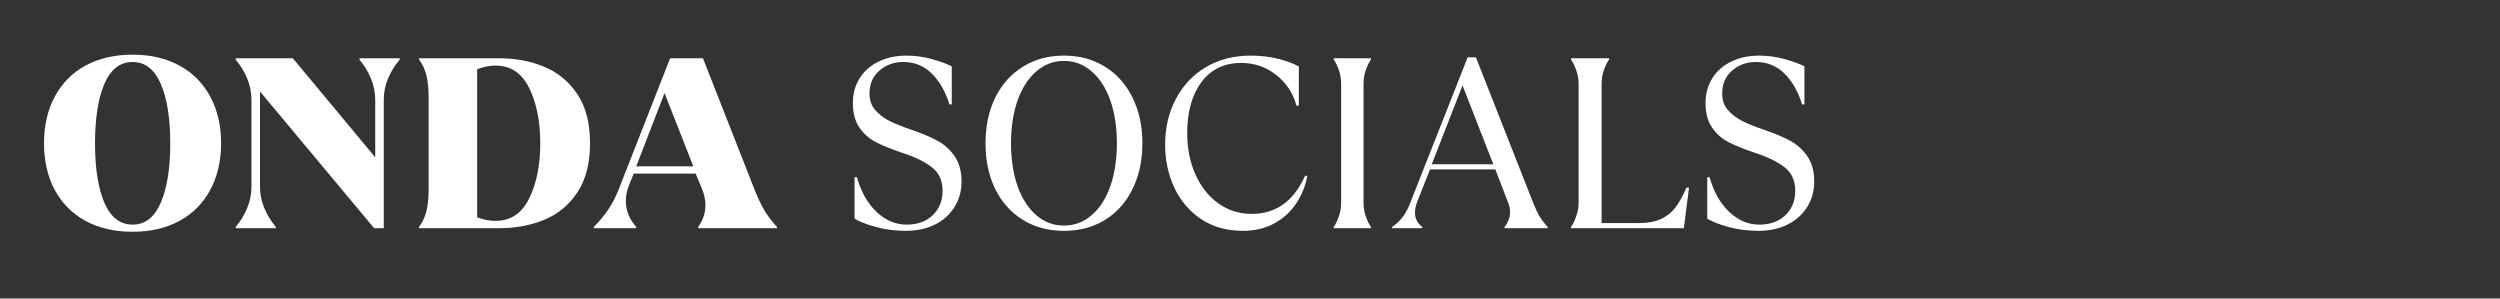
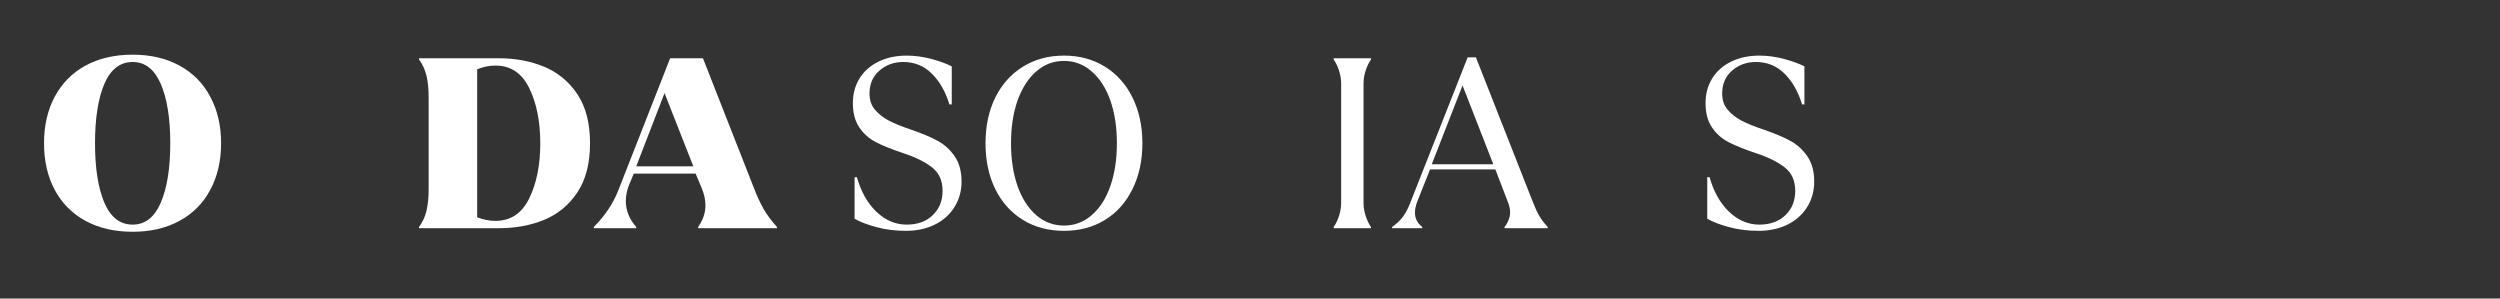
<svg xmlns="http://www.w3.org/2000/svg" width="335" zoomAndPan="magnify" viewBox="0 0 251.25 30" height="40" preserveAspectRatio="xMidYMid meet" version="1.2">
  <rect x="0" y="0" width="251.25" height="30" fill="#333333" stroke="none" />
  <defs />
  <g id="a41061df2a">
    <g style="fill:#ffffff;fill-opacity:1;">
      <g transform="translate(3.69, 22.933)">
        <path style="stroke:none" d="M 9.641 0.359 C 7.828 0.359 6.25 -0.004 4.906 -0.734 C 3.57 -1.461 2.539 -2.5 1.812 -3.844 C 1.094 -5.195 0.734 -6.758 0.734 -8.531 C 0.734 -10.312 1.094 -11.875 1.812 -13.219 C 2.539 -14.57 3.57 -15.613 4.906 -16.344 C 6.25 -17.07 7.828 -17.438 9.641 -17.438 C 11.441 -17.438 13.008 -17.07 14.344 -16.344 C 15.688 -15.613 16.719 -14.57 17.438 -13.219 C 18.164 -11.875 18.531 -10.312 18.531 -8.531 C 18.531 -6.758 18.164 -5.195 17.438 -3.844 C 16.719 -2.5 15.688 -1.461 14.344 -0.734 C 13.008 -0.004 11.441 0.359 9.641 0.359 Z M 9.641 -0.359 C 10.891 -0.359 11.832 -1.094 12.469 -2.562 C 13.102 -4.039 13.422 -6.031 13.422 -8.531 C 13.422 -11.039 13.102 -13.031 12.469 -14.5 C 11.832 -15.969 10.891 -16.703 9.641 -16.703 C 8.379 -16.703 7.43 -15.969 6.797 -14.5 C 6.172 -13.031 5.859 -11.039 5.859 -8.531 C 5.859 -6.031 6.172 -4.039 6.797 -2.562 C 7.43 -1.094 8.379 -0.359 9.641 -0.359 Z M 9.641 -0.359 " />
      </g>
    </g>
    <g style="fill:#ffffff;fill-opacity:1;">
      <g transform="translate(22.96, 22.933)">
-         <path style="stroke:none" d="M 0.734 -0.141 C 1.191 -0.66 1.566 -1.27 1.859 -1.969 C 2.16 -2.676 2.312 -3.398 2.312 -4.141 L 2.312 -12.922 C 2.312 -13.672 2.16 -14.395 1.859 -15.094 C 1.566 -15.789 1.191 -16.398 0.734 -16.922 L 0.734 -17.078 L 6.469 -17.078 L 14.75 -7.125 L 14.75 -12.922 C 14.75 -13.672 14.598 -14.395 14.297 -15.094 C 14.004 -15.789 13.629 -16.398 13.172 -16.922 L 13.172 -17.078 L 17.203 -17.078 L 17.203 -16.922 C 16.742 -16.398 16.363 -15.789 16.062 -15.094 C 15.758 -14.395 15.609 -13.672 15.609 -12.922 L 15.609 0 L 14.641 0 L 3.172 -13.734 L 3.172 -4.141 C 3.172 -3.398 3.32 -2.676 3.625 -1.969 C 3.926 -1.27 4.301 -0.66 4.75 -0.141 L 4.75 0 L 0.734 0 Z M 0.734 -0.141 " />
-       </g>
+         </g>
    </g>
    <g style="fill:#ffffff;fill-opacity:1;">
      <g transform="translate(40.767, 22.933)">
        <path style="stroke:none" d="M 1.344 -0.125 C 1.695 -0.594 1.945 -1.129 2.094 -1.734 C 2.238 -2.348 2.312 -3.07 2.312 -3.906 L 2.312 -13.172 C 2.312 -14.004 2.238 -14.723 2.094 -15.328 C 1.945 -15.941 1.695 -16.484 1.344 -16.953 L 1.344 -17.078 L 9.391 -17.078 C 11.047 -17.078 12.562 -16.789 13.938 -16.219 C 15.312 -15.645 16.422 -14.723 17.266 -13.453 C 18.109 -12.191 18.531 -10.551 18.531 -8.531 C 18.531 -6.52 18.109 -4.879 17.266 -3.609 C 16.422 -2.336 15.312 -1.414 13.938 -0.844 C 12.562 -0.281 11.047 0 9.391 0 L 1.344 0 Z M 9.031 -0.734 C 10.551 -0.734 11.68 -1.488 12.422 -3 C 13.16 -4.508 13.531 -6.352 13.531 -8.531 C 13.531 -10.719 13.16 -12.566 12.422 -14.078 C 11.68 -15.586 10.551 -16.344 9.031 -16.344 C 8.426 -16.344 7.812 -16.219 7.188 -15.969 L 7.188 -1.094 C 7.812 -0.852 8.426 -0.734 9.031 -0.734 Z M 9.031 -0.734 " />
      </g>
    </g>
    <g style="fill:#ffffff;fill-opacity:1;">
      <g transform="translate(60.037, 22.933)">
        <path style="stroke:none" d="M -0.359 -0.125 C 0.773 -1.258 1.602 -2.504 2.125 -3.859 L 7.312 -17.078 L 10.609 -17.078 L 15.734 -4.031 C 16.047 -3.219 16.375 -2.508 16.719 -1.906 C 17.07 -1.301 17.516 -0.707 18.047 -0.125 L 18.047 0 L 10.125 0 L 10.125 -0.125 C 10.613 -0.801 10.859 -1.531 10.859 -2.312 C 10.859 -2.852 10.734 -3.426 10.484 -4.031 L 9.875 -5.484 L 3.656 -5.484 L 3.172 -4.312 C 2.961 -3.781 2.859 -3.258 2.859 -2.75 C 2.859 -1.781 3.207 -0.906 3.906 -0.125 L 3.906 0 L -0.359 0 Z M 6.75 -13.578 L 3.906 -6.219 L 9.641 -6.219 Z M 6.75 -13.578 " />
      </g>
    </g>
    <g style="fill:#ffffff;fill-opacity:1;">
      <g transform="translate(77.967, 22.933)">
        <path style="stroke:none" d="" />
      </g>
    </g>
    <g style="fill:#ffffff;fill-opacity:1;">
      <g transform="translate(84.073, 22.933)">
        <path style="stroke:none" d="M 6.969 0.266 C 5.914 0.266 4.926 0.141 4 -0.109 C 3.07 -0.359 2.344 -0.641 1.812 -0.953 L 1.812 -5.125 L 2.047 -5.125 C 2.453 -3.676 3.102 -2.52 4 -1.656 C 4.906 -0.789 5.922 -0.359 7.047 -0.359 C 8.141 -0.359 9.016 -0.676 9.672 -1.312 C 10.328 -1.945 10.656 -2.758 10.656 -3.75 C 10.656 -4.781 10.297 -5.57 9.578 -6.125 C 8.867 -6.676 7.891 -7.156 6.641 -7.562 C 5.523 -7.938 4.625 -8.301 3.938 -8.656 C 3.258 -9.008 2.707 -9.504 2.281 -10.141 C 1.852 -10.773 1.641 -11.586 1.641 -12.578 C 1.641 -13.492 1.859 -14.312 2.297 -15.031 C 2.742 -15.758 3.379 -16.328 4.203 -16.734 C 5.023 -17.141 5.973 -17.344 7.047 -17.344 C 7.891 -17.344 8.727 -17.227 9.562 -17 C 10.406 -16.77 11.078 -16.523 11.578 -16.266 L 11.578 -12.438 L 11.344 -12.438 C 10.945 -13.738 10.352 -14.773 9.562 -15.547 C 8.781 -16.316 7.828 -16.703 6.703 -16.703 C 5.766 -16.703 4.961 -16.41 4.297 -15.828 C 3.641 -15.254 3.312 -14.488 3.312 -13.531 C 3.312 -12.883 3.492 -12.344 3.859 -11.906 C 4.234 -11.469 4.707 -11.098 5.281 -10.797 C 5.852 -10.504 6.586 -10.207 7.484 -9.906 C 8.578 -9.531 9.457 -9.16 10.125 -8.797 C 10.801 -8.441 11.375 -7.93 11.844 -7.266 C 12.32 -6.598 12.562 -5.738 12.562 -4.688 C 12.562 -3.727 12.32 -2.867 11.844 -2.109 C 11.363 -1.348 10.695 -0.758 9.844 -0.344 C 9 0.062 8.039 0.266 6.969 0.266 Z M 6.969 0.266 " />
      </g>
    </g>
    <g style="fill:#ffffff;fill-opacity:1;">
      <g transform="translate(97.904, 22.933)">
        <path style="stroke:none" d="M 9.031 0.266 C 7.469 0.266 6.094 -0.098 4.906 -0.828 C 3.719 -1.555 2.789 -2.586 2.125 -3.922 C 1.469 -5.254 1.141 -6.789 1.141 -8.531 C 1.141 -10.27 1.469 -11.805 2.125 -13.141 C 2.789 -14.473 3.719 -15.504 4.906 -16.234 C 6.094 -16.973 7.469 -17.344 9.031 -17.344 C 10.582 -17.344 11.953 -16.973 13.141 -16.234 C 14.328 -15.504 15.25 -14.473 15.906 -13.141 C 16.57 -11.805 16.906 -10.27 16.906 -8.531 C 16.906 -6.789 16.57 -5.254 15.906 -3.922 C 15.25 -2.586 14.328 -1.555 13.141 -0.828 C 11.953 -0.098 10.582 0.266 9.031 0.266 Z M 9.031 -0.266 C 10.082 -0.266 11.008 -0.613 11.812 -1.312 C 12.625 -2.008 13.25 -2.984 13.688 -4.234 C 14.125 -5.492 14.344 -6.926 14.344 -8.531 C 14.344 -10.145 14.125 -11.578 13.688 -12.828 C 13.25 -14.078 12.625 -15.051 11.812 -15.75 C 11.008 -16.457 10.082 -16.812 9.031 -16.812 C 7.969 -16.812 7.035 -16.457 6.234 -15.75 C 5.43 -15.051 4.805 -14.078 4.359 -12.828 C 3.922 -11.578 3.703 -10.145 3.703 -8.531 C 3.703 -6.926 3.922 -5.492 4.359 -4.234 C 4.805 -2.984 5.43 -2.008 6.234 -1.312 C 7.035 -0.613 7.969 -0.266 9.031 -0.266 Z M 9.031 -0.266 " />
      </g>
    </g>
    <g style="fill:#ffffff;fill-opacity:1;">
      <g transform="translate(115.955, 22.933)">
-         <path style="stroke:none" d="M 8.953 0.266 C 7.336 0.266 5.941 -0.125 4.766 -0.906 C 3.586 -1.695 2.688 -2.754 2.062 -4.078 C 1.445 -5.41 1.141 -6.848 1.141 -8.391 C 1.141 -10.098 1.5 -11.629 2.219 -12.984 C 2.938 -14.348 3.941 -15.414 5.234 -16.188 C 6.535 -16.957 8.035 -17.344 9.734 -17.344 C 10.742 -17.344 11.676 -17.234 12.531 -17.016 C 13.383 -16.797 14.066 -16.539 14.578 -16.25 L 14.578 -12.312 L 14.344 -12.312 C 14 -13.582 13.316 -14.613 12.297 -15.406 C 11.285 -16.207 10.113 -16.609 8.781 -16.609 C 7.07 -16.609 5.738 -15.961 4.781 -14.672 C 3.832 -13.379 3.359 -11.676 3.359 -9.562 C 3.359 -8.02 3.633 -6.629 4.188 -5.391 C 4.75 -4.148 5.52 -3.18 6.5 -2.484 C 7.477 -1.785 8.598 -1.438 9.859 -1.438 C 12.273 -1.438 14.055 -2.711 15.203 -5.266 L 15.438 -5.266 C 15.238 -4.223 14.852 -3.281 14.281 -2.438 C 13.707 -1.602 12.969 -0.941 12.062 -0.453 C 11.156 0.023 10.117 0.266 8.953 0.266 Z M 8.953 0.266 " />
-       </g>
+         </g>
    </g>
    <g style="fill:#ffffff;fill-opacity:1;">
      <g transform="translate(131.957, 22.933)">
        <path style="stroke:none" d="M 2.078 -0.125 C 2.285 -0.414 2.461 -0.781 2.609 -1.219 C 2.754 -1.656 2.828 -2.102 2.828 -2.562 L 2.828 -14.516 C 2.828 -14.973 2.754 -15.422 2.609 -15.859 C 2.461 -16.297 2.285 -16.66 2.078 -16.953 L 2.078 -17.078 L 5.828 -17.078 L 5.828 -16.953 C 5.617 -16.66 5.441 -16.297 5.297 -15.859 C 5.148 -15.422 5.078 -14.973 5.078 -14.516 L 5.078 -2.562 C 5.078 -2.102 5.148 -1.656 5.297 -1.219 C 5.441 -0.781 5.617 -0.414 5.828 -0.125 L 5.828 0 L 2.078 0 Z M 2.078 -0.125 " />
      </g>
    </g>
    <g style="fill:#ffffff;fill-opacity:1;">
      <g transform="translate(139.86, 22.933)">
        <path style="stroke:none" d="M 0.047 -0.125 C 0.473 -0.414 0.832 -0.754 1.125 -1.141 C 1.414 -1.535 1.664 -2.008 1.875 -2.562 L 7.641 -17.172 L 8.469 -17.172 L 14.219 -2.562 C 14.445 -1.988 14.664 -1.523 14.875 -1.172 C 15.094 -0.816 15.363 -0.469 15.688 -0.125 L 15.688 0 L 11.344 0 L 11.344 -0.125 C 11.5 -0.301 11.629 -0.52 11.734 -0.781 C 11.848 -1.039 11.906 -1.316 11.906 -1.609 C 11.906 -1.898 11.836 -2.223 11.703 -2.578 L 10.422 -5.906 L 3.859 -5.906 L 2.562 -2.641 C 2.414 -2.242 2.344 -1.883 2.344 -1.562 C 2.344 -0.977 2.586 -0.5 3.078 -0.125 L 3.078 0 L 0.047 0 Z M 7.125 -14.344 L 4.031 -6.422 L 10.219 -6.422 Z M 7.125 -14.344 " />
      </g>
    </g>
    <g style="fill:#ffffff;fill-opacity:1;">
      <g transform="translate(155.838, 22.933)">
-         <path style="stroke:none" d="M 2.047 -0.125 C 2.254 -0.414 2.43 -0.781 2.578 -1.219 C 2.734 -1.656 2.812 -2.102 2.812 -2.562 L 2.812 -14.516 C 2.812 -14.973 2.734 -15.422 2.578 -15.859 C 2.43 -16.297 2.254 -16.66 2.047 -16.953 L 2.047 -17.078 L 5.875 -17.078 L 5.875 -16.953 C 5.664 -16.66 5.488 -16.297 5.344 -15.859 C 5.195 -15.422 5.125 -14.973 5.125 -14.516 L 5.125 -0.516 L 8.875 -0.516 C 9.789 -0.516 10.539 -0.656 11.125 -0.938 C 11.707 -1.219 12.188 -1.609 12.562 -2.109 C 12.945 -2.617 13.312 -3.273 13.656 -4.078 L 13.906 -4.078 L 13.391 0 L 2.047 0 Z M 2.047 -0.125 " />
-       </g>
+         </g>
    </g>
    <g style="fill:#ffffff;fill-opacity:1;">
      <g transform="translate(169.766, 22.933)">
        <path style="stroke:none" d="M 6.969 0.266 C 5.914 0.266 4.926 0.141 4 -0.109 C 3.07 -0.359 2.344 -0.641 1.812 -0.953 L 1.812 -5.125 L 2.047 -5.125 C 2.453 -3.676 3.102 -2.52 4 -1.656 C 4.906 -0.789 5.922 -0.359 7.047 -0.359 C 8.141 -0.359 9.016 -0.676 9.672 -1.312 C 10.328 -1.945 10.656 -2.758 10.656 -3.75 C 10.656 -4.781 10.297 -5.57 9.578 -6.125 C 8.867 -6.676 7.891 -7.156 6.641 -7.562 C 5.523 -7.938 4.625 -8.301 3.938 -8.656 C 3.258 -9.008 2.707 -9.504 2.281 -10.141 C 1.852 -10.773 1.641 -11.586 1.641 -12.578 C 1.641 -13.492 1.859 -14.312 2.297 -15.031 C 2.742 -15.758 3.379 -16.328 4.203 -16.734 C 5.023 -17.141 5.973 -17.344 7.047 -17.344 C 7.891 -17.344 8.727 -17.227 9.562 -17 C 10.406 -16.77 11.078 -16.523 11.578 -16.266 L 11.578 -12.438 L 11.344 -12.438 C 10.945 -13.738 10.352 -14.773 9.562 -15.547 C 8.781 -16.316 7.828 -16.703 6.703 -16.703 C 5.766 -16.703 4.961 -16.41 4.297 -15.828 C 3.641 -15.254 3.312 -14.488 3.312 -13.531 C 3.312 -12.883 3.492 -12.344 3.859 -11.906 C 4.234 -11.469 4.707 -11.098 5.281 -10.797 C 5.852 -10.504 6.586 -10.207 7.484 -9.906 C 8.578 -9.531 9.457 -9.16 10.125 -8.797 C 10.801 -8.441 11.375 -7.93 11.844 -7.266 C 12.32 -6.598 12.562 -5.738 12.562 -4.688 C 12.562 -3.727 12.32 -2.867 11.844 -2.109 C 11.363 -1.348 10.695 -0.758 9.844 -0.344 C 9 0.062 8.039 0.266 6.969 0.266 Z M 6.969 0.266 " />
      </g>
    </g>
  </g>
</svg>